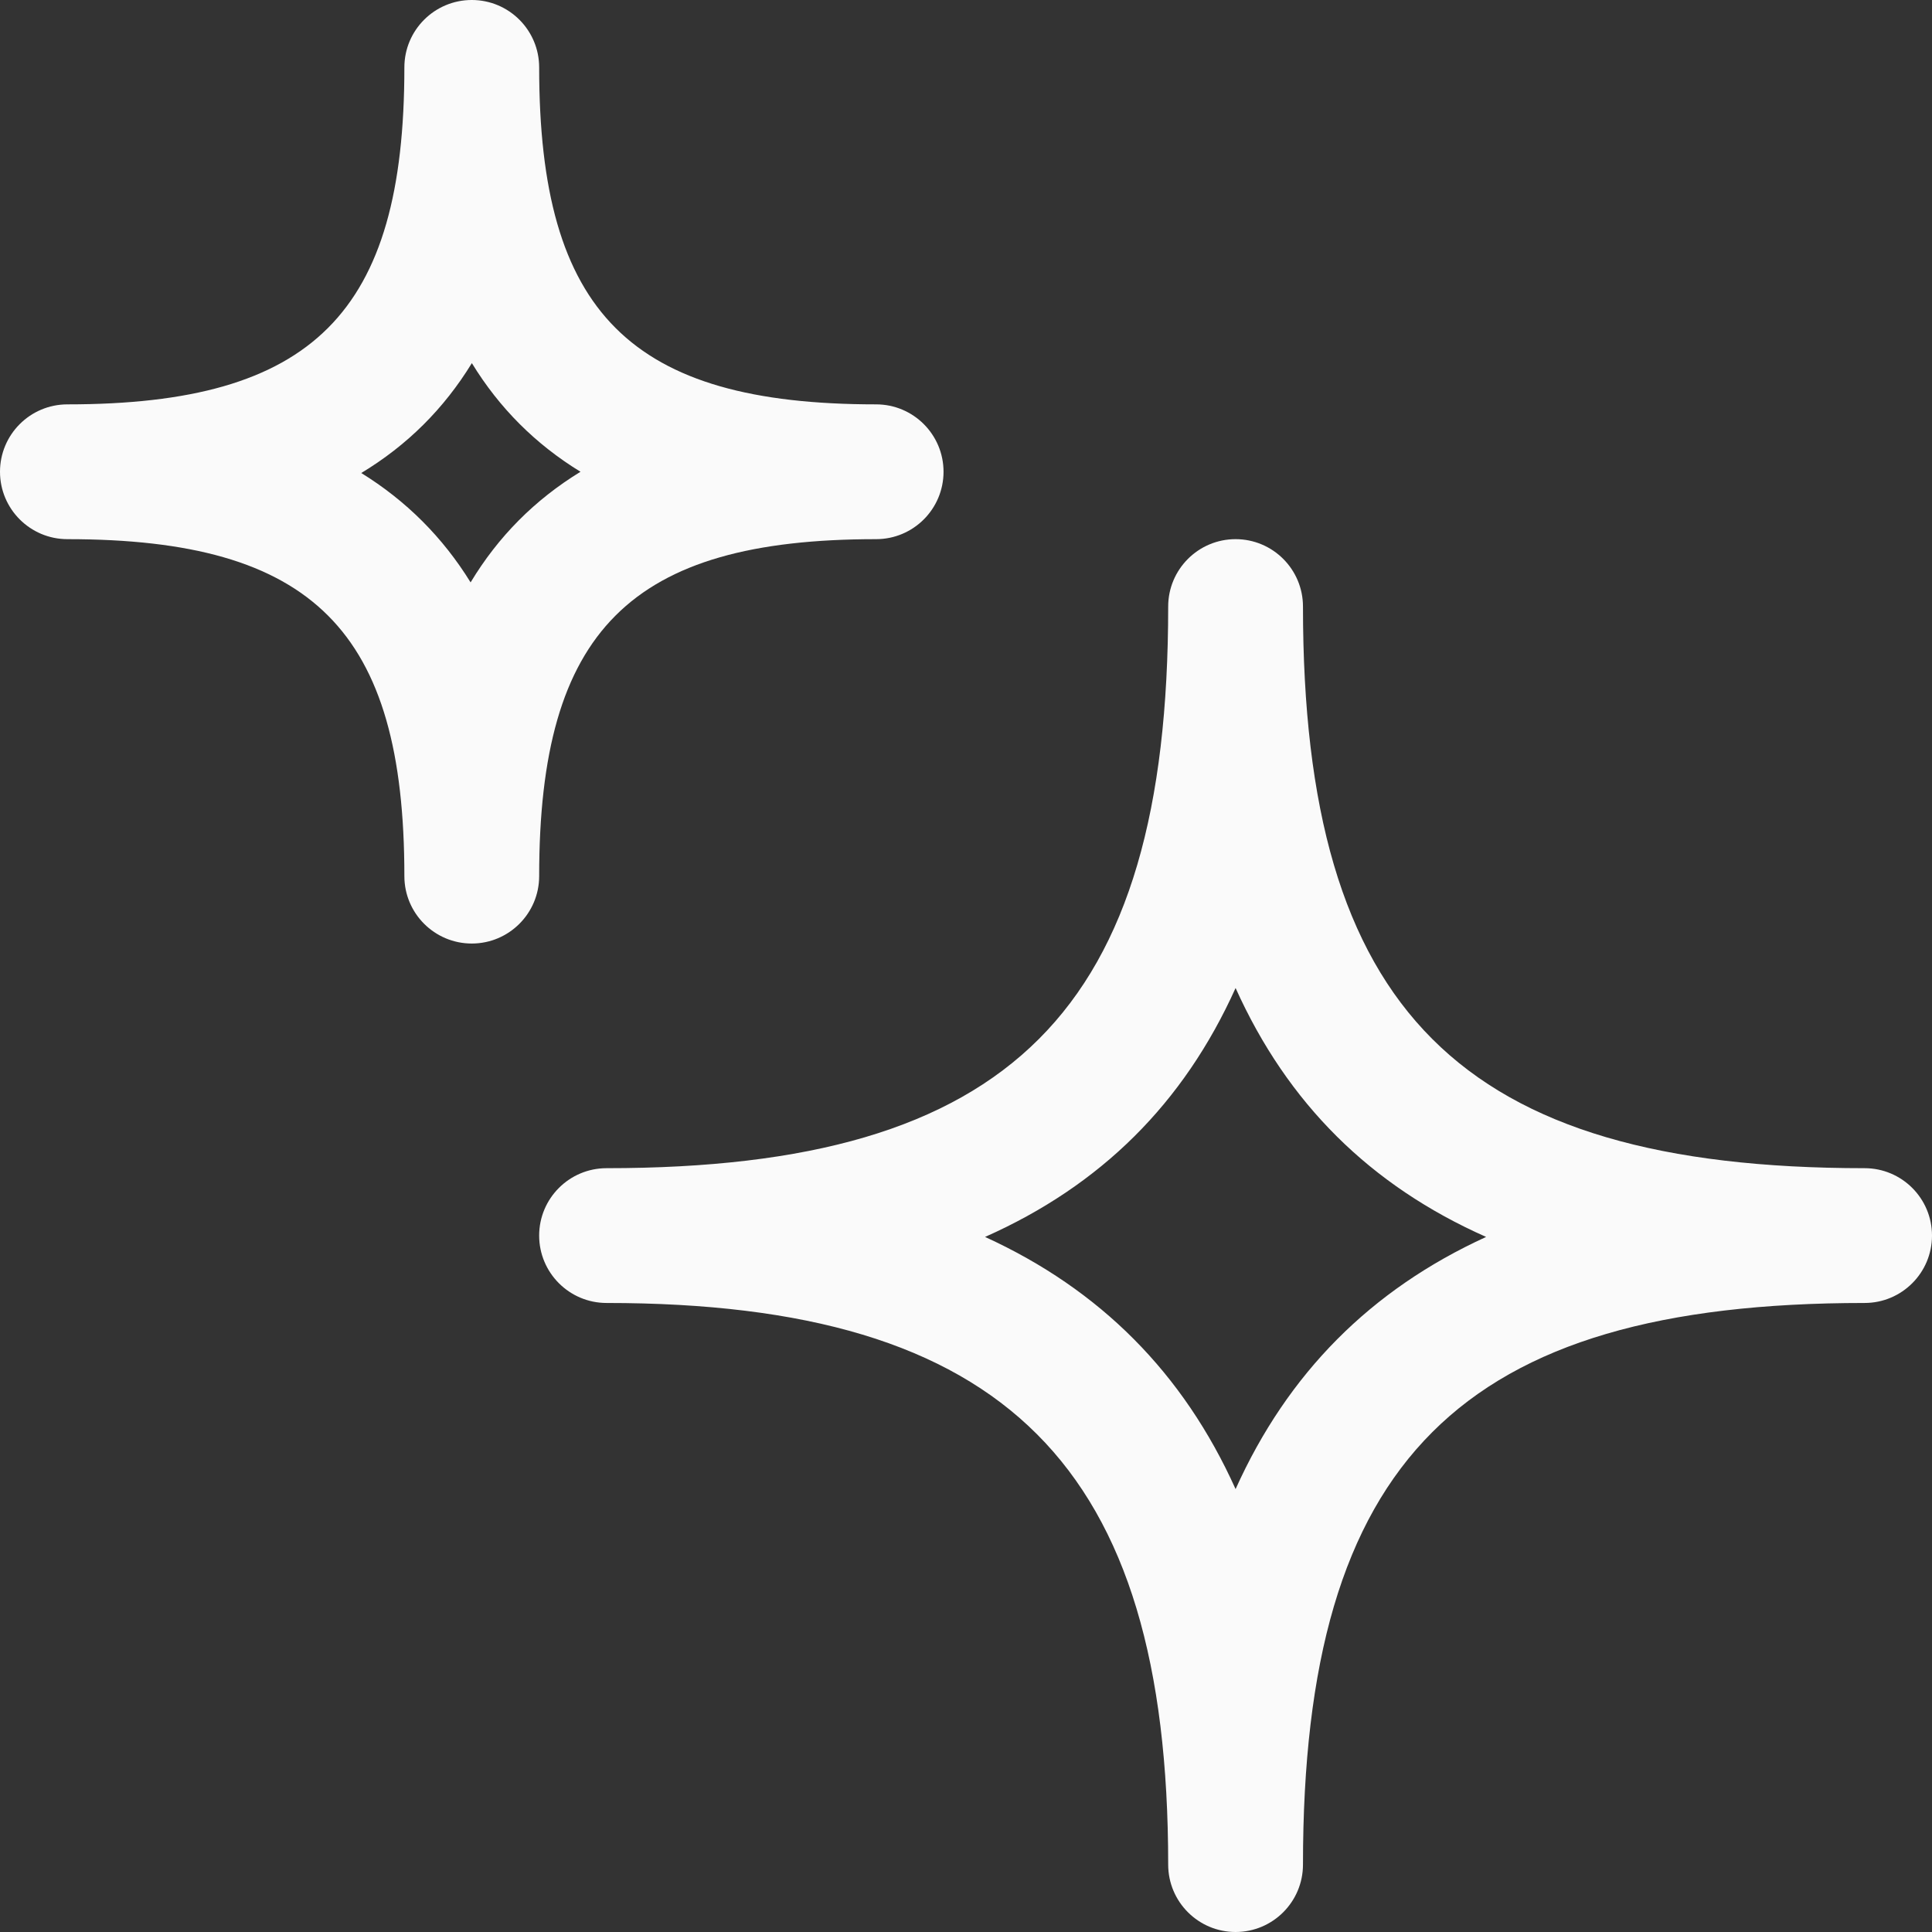
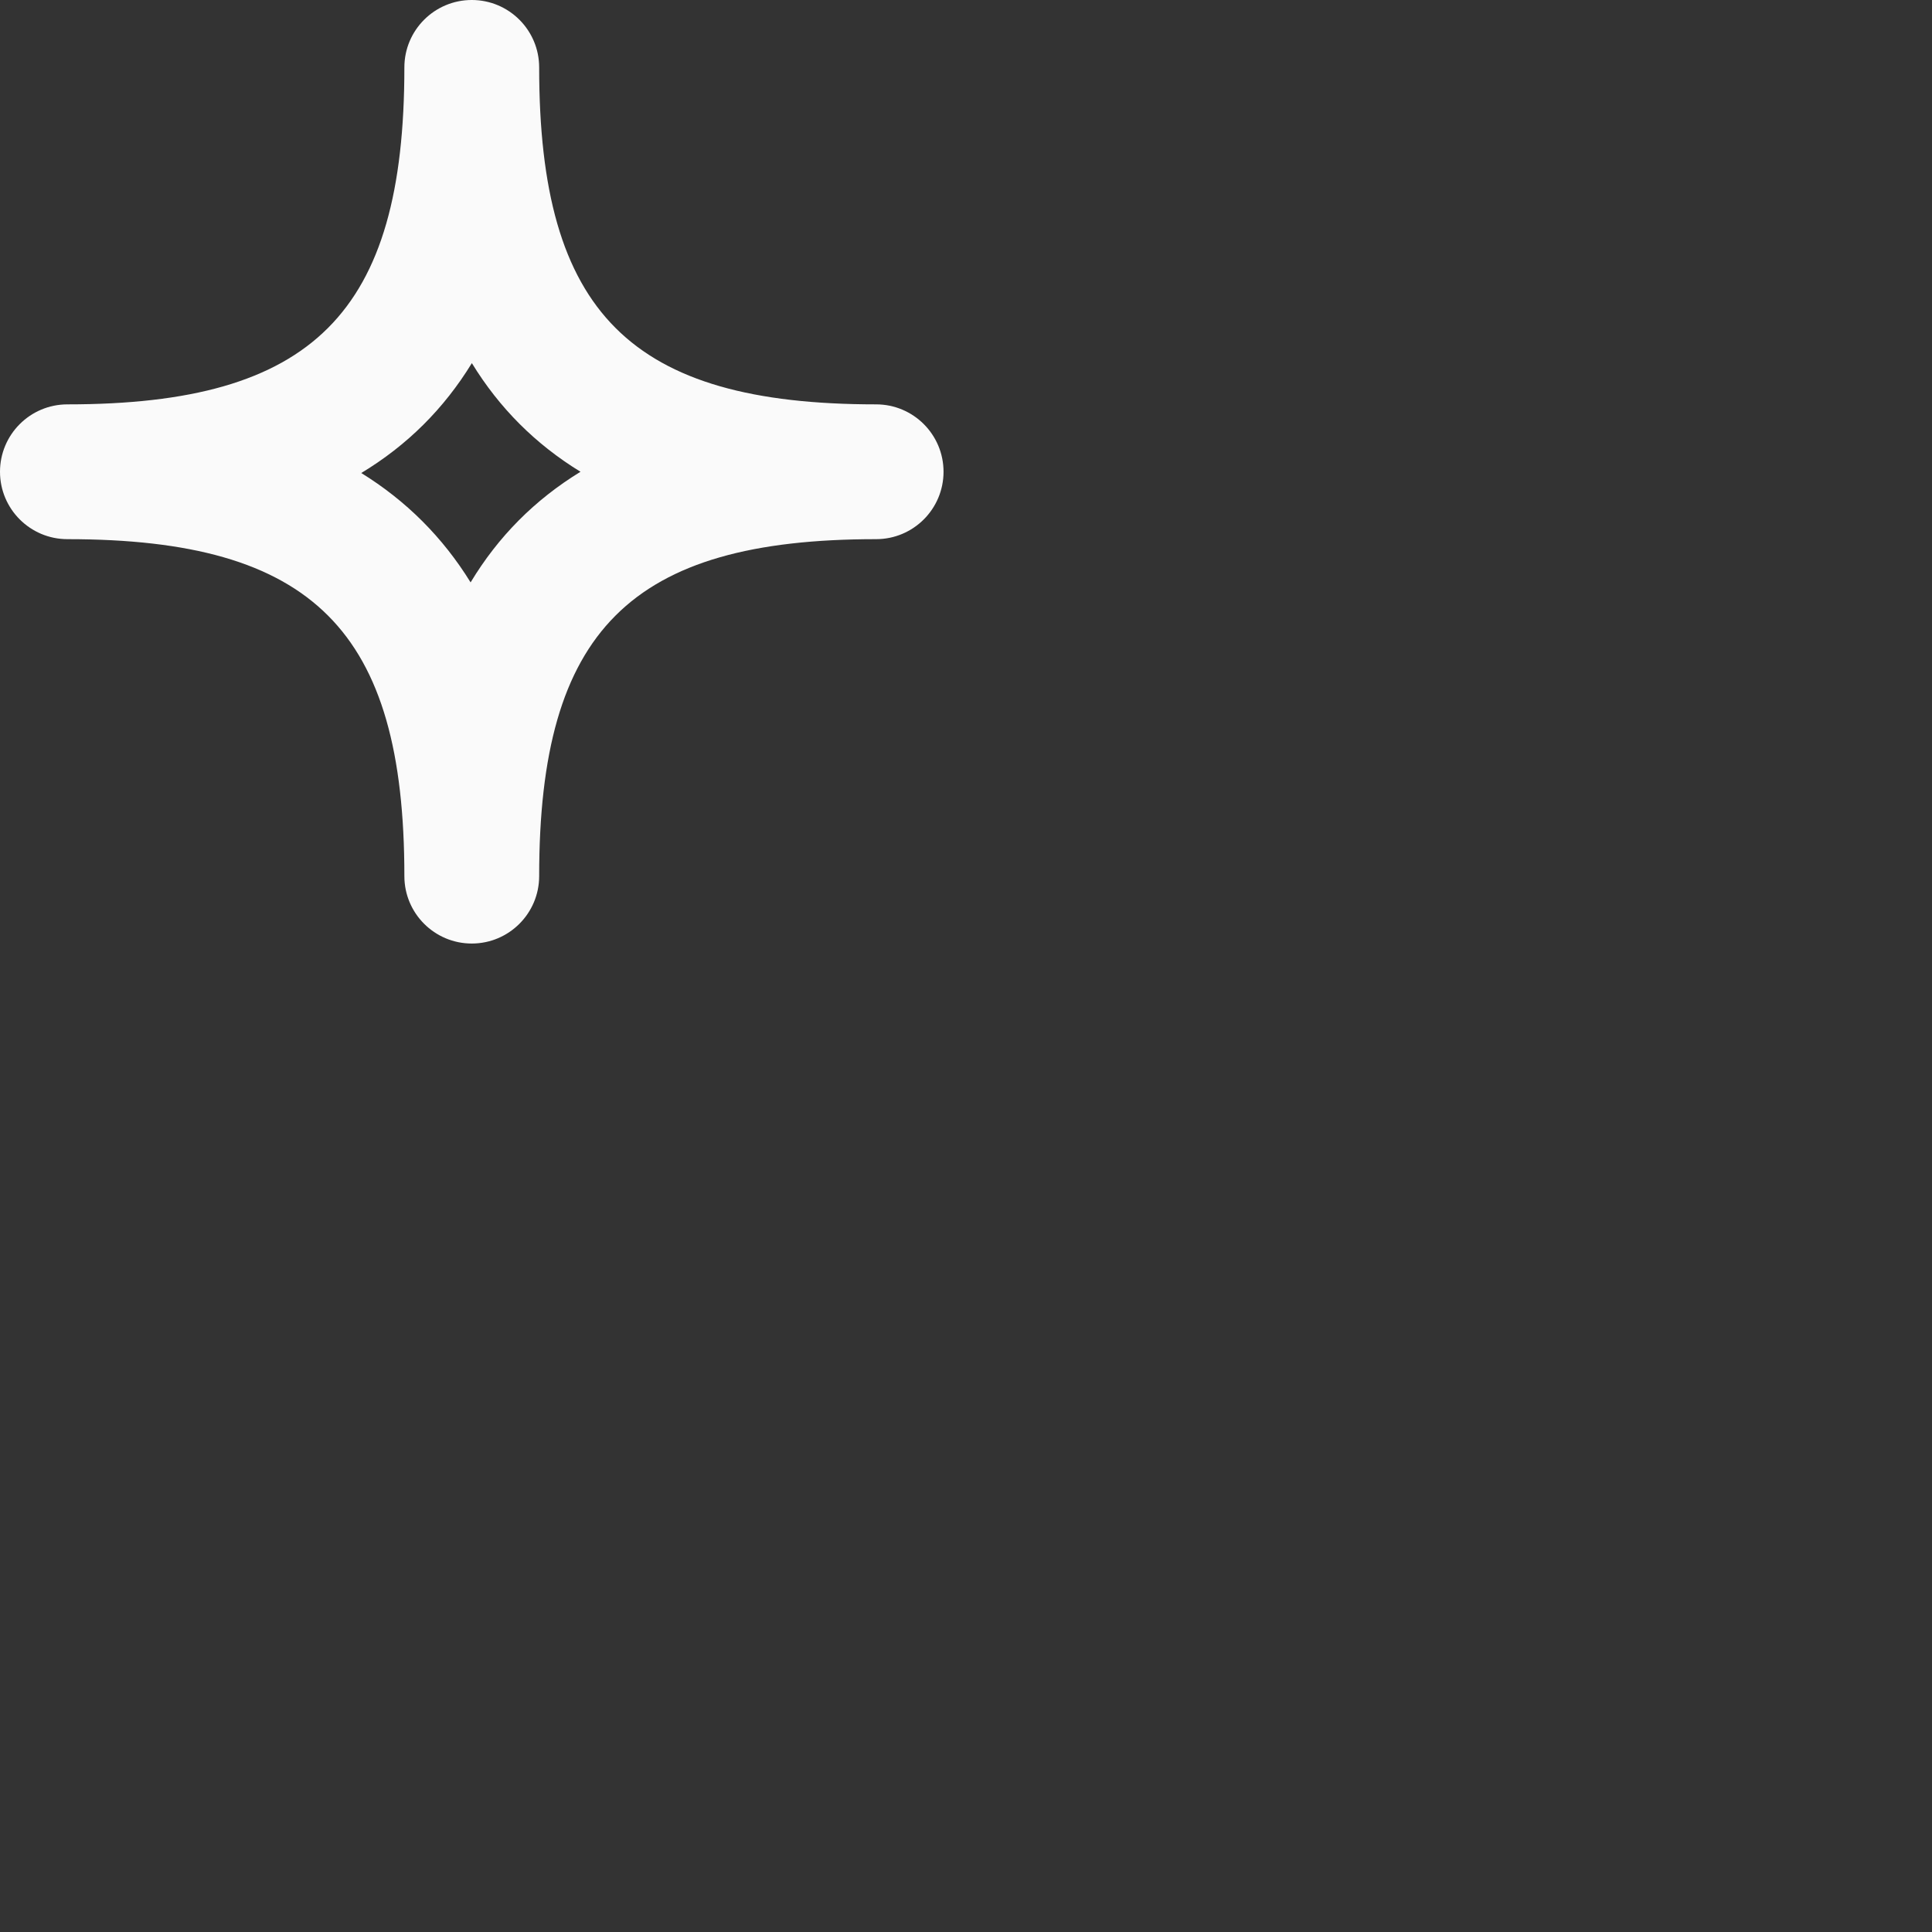
<svg xmlns="http://www.w3.org/2000/svg" id="uuid-b27e0f0e-8b40-4f53-acab-7f49c7d2f1e7" data-name="Capa 2" width="21.5" height="21.5" viewBox="0 0 21.5 21.5">
  <rect x="0" y="0" width="21.5" height="21.5" fill="#333333" stroke="none" />
  <g id="uuid-87bf34d0-8034-47fe-8d2f-7a70c47e8e99" data-name="Capa 1">
-     <path d="M13.75,21.5c-.414,0-.75-.336-.75-.75,0-4.439-1.811-6.25-6.25-6.25-.414,0-.75-.336-.75-.75s.336-.75.75-.75c4.498,0,6.25-1.752,6.25-6.25,0-.414.336-.75.75-.75s.75.336.75.75c0,4.498,1.752,6.25,6.25,6.25.414,0,.75.336.75.75s-.336.75-.75.75c-4.498,0-6.25,1.752-6.25,6.25,0,.414-.336.75-.75.75ZM10.962,13.765c1.284.587,2.207,1.516,2.788,2.806.581-1.29,1.504-2.219,2.788-2.806-1.29-.572-2.21-1.486-2.788-2.77-.578,1.283-1.498,2.197-2.788,2.77Z" fill="#fafafa" />
    <path d="M5.25,10.5c-.414,0-.75-.336-.75-.75,0-2.733-1.017-3.75-3.75-3.75-.414,0-.75-.336-.75-.75s.336-.75.75-.75c2.733,0,3.75-1.017,3.75-3.75,0-.414.336-.75.75-.75s.75.336.75.75c0,2.733,1.017,3.75,3.75,3.75.414,0,.75.336.75.75s-.336.75-.75.75c-2.733,0-3.75,1.017-3.75,3.75,0,.414-.336.75-.75.75ZM4.019,5.263c.502.31.908.716,1.218,1.218.308-.511.715-.92,1.223-1.231-.501-.307-.903-.709-1.209-1.209-.311.508-.72.915-1.231,1.223Z" fill="#fafafa" />
  </g>
</svg>